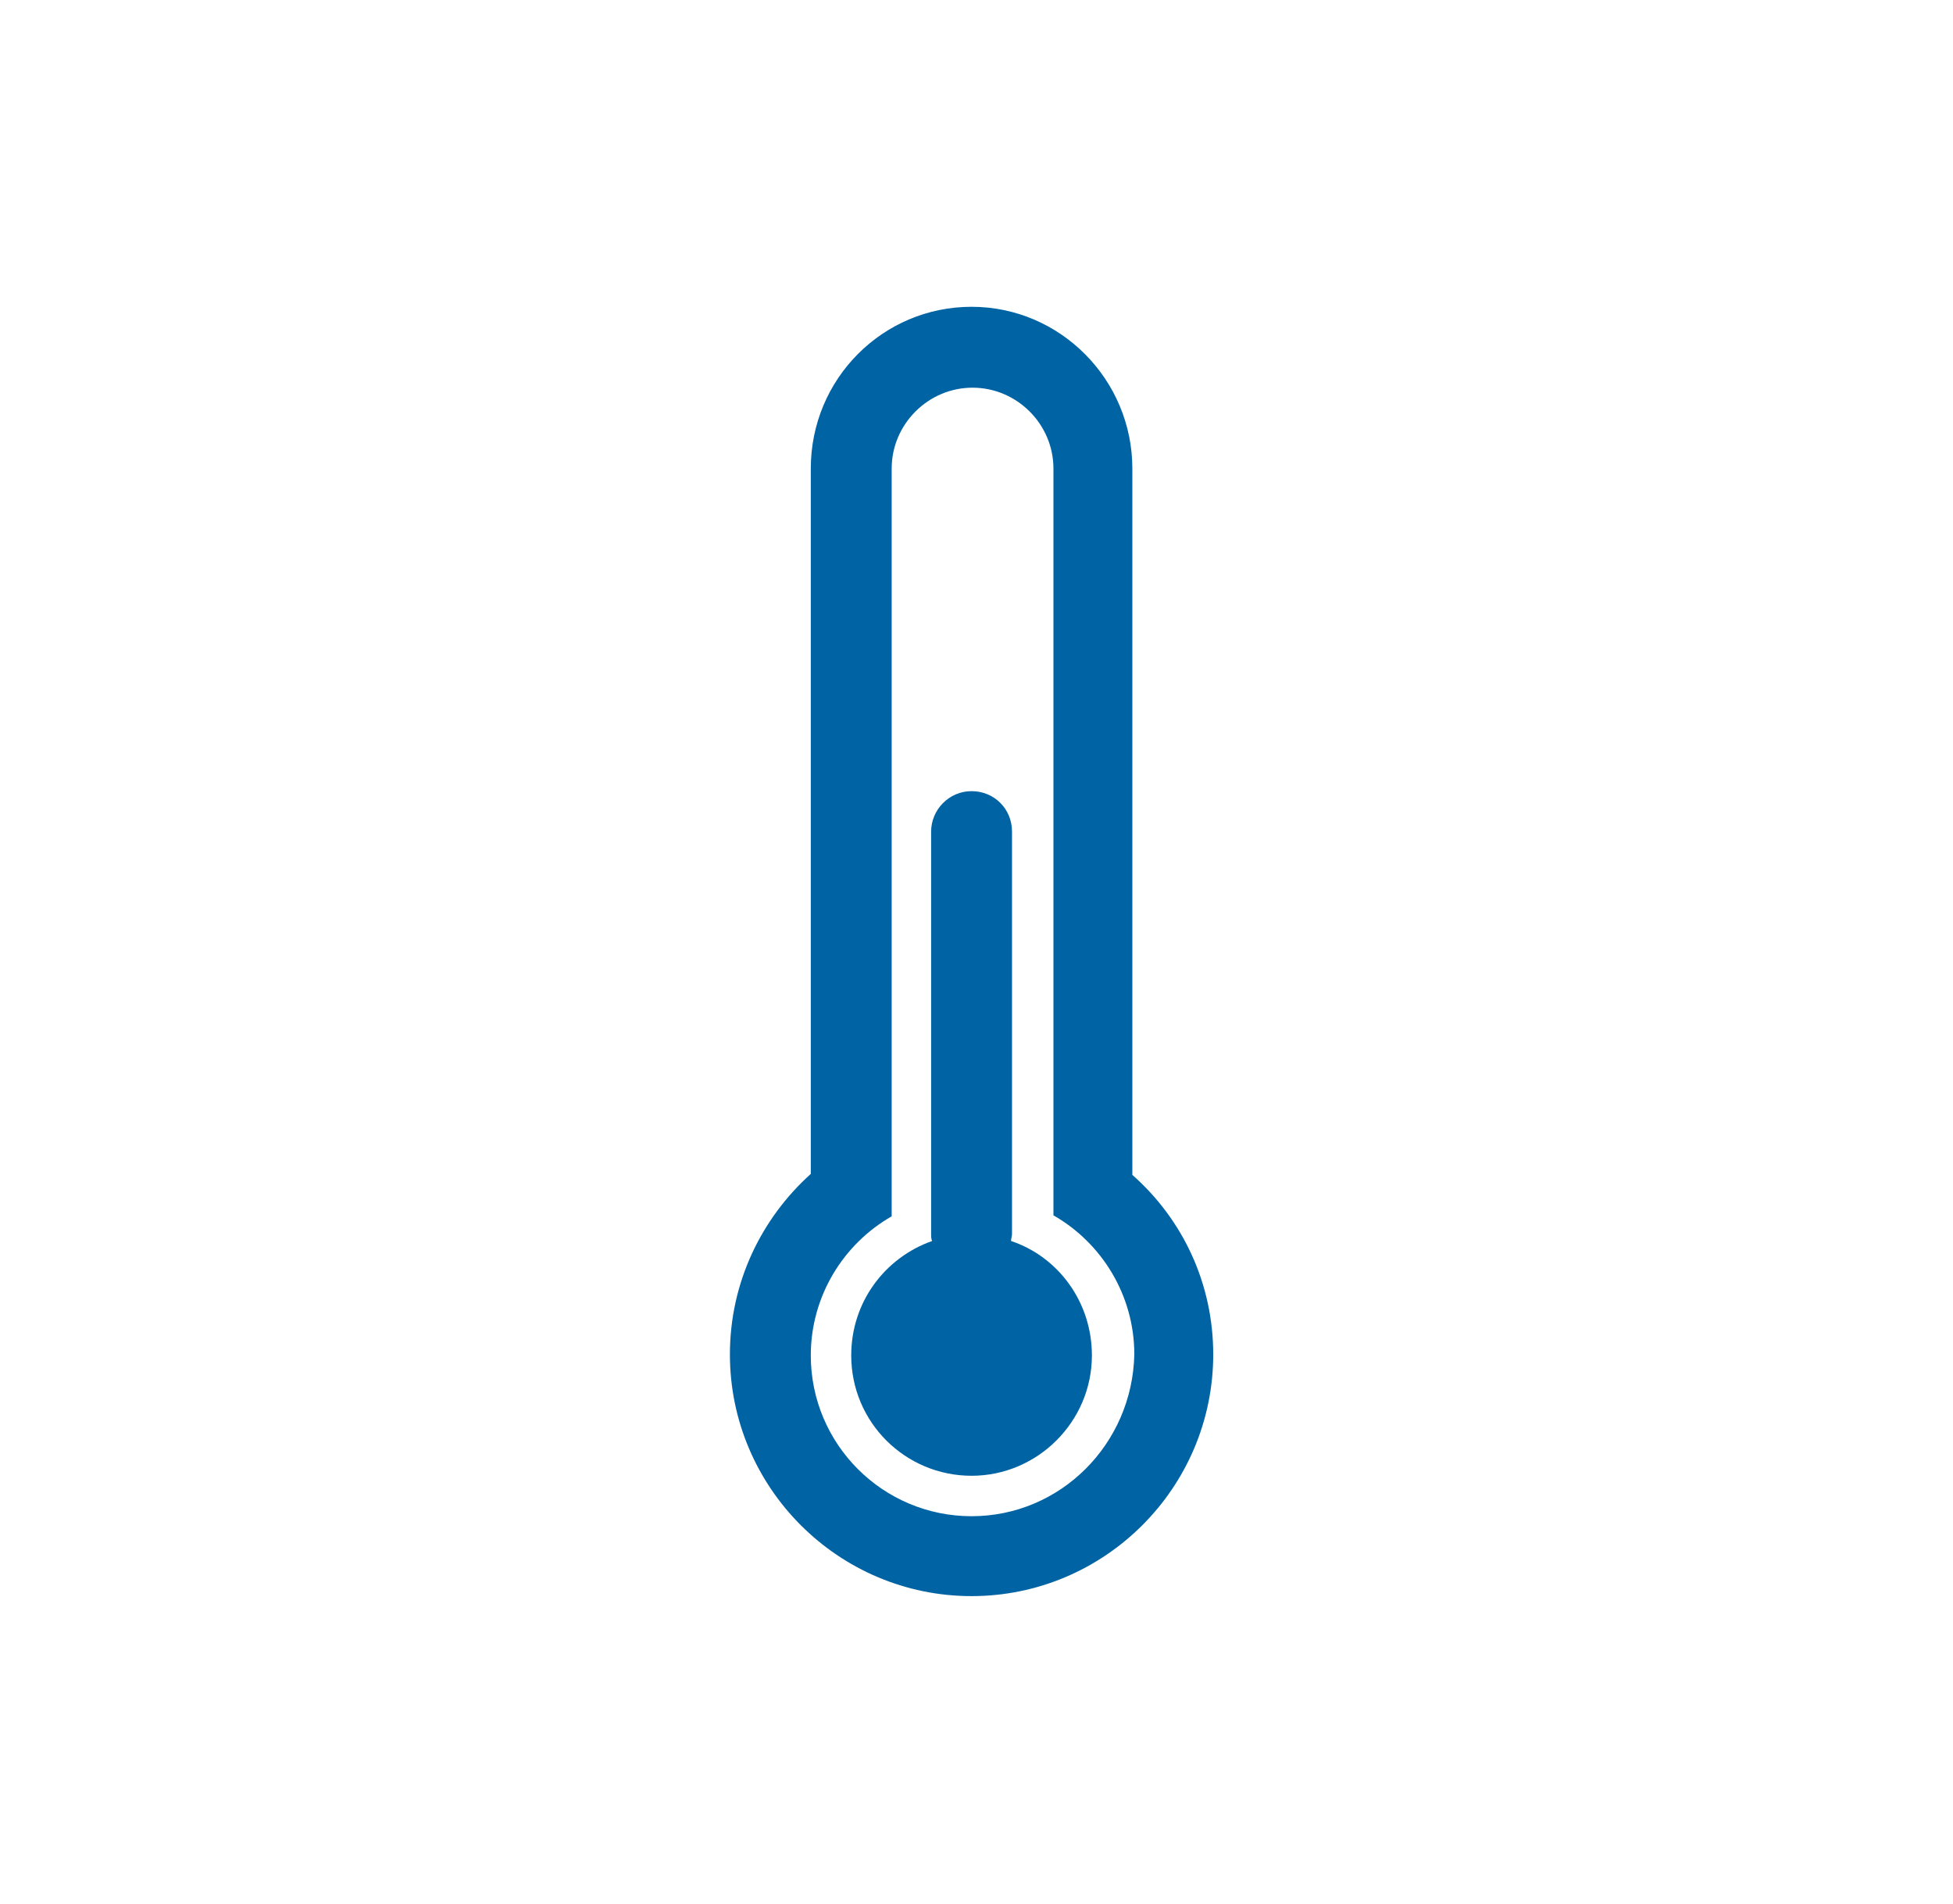
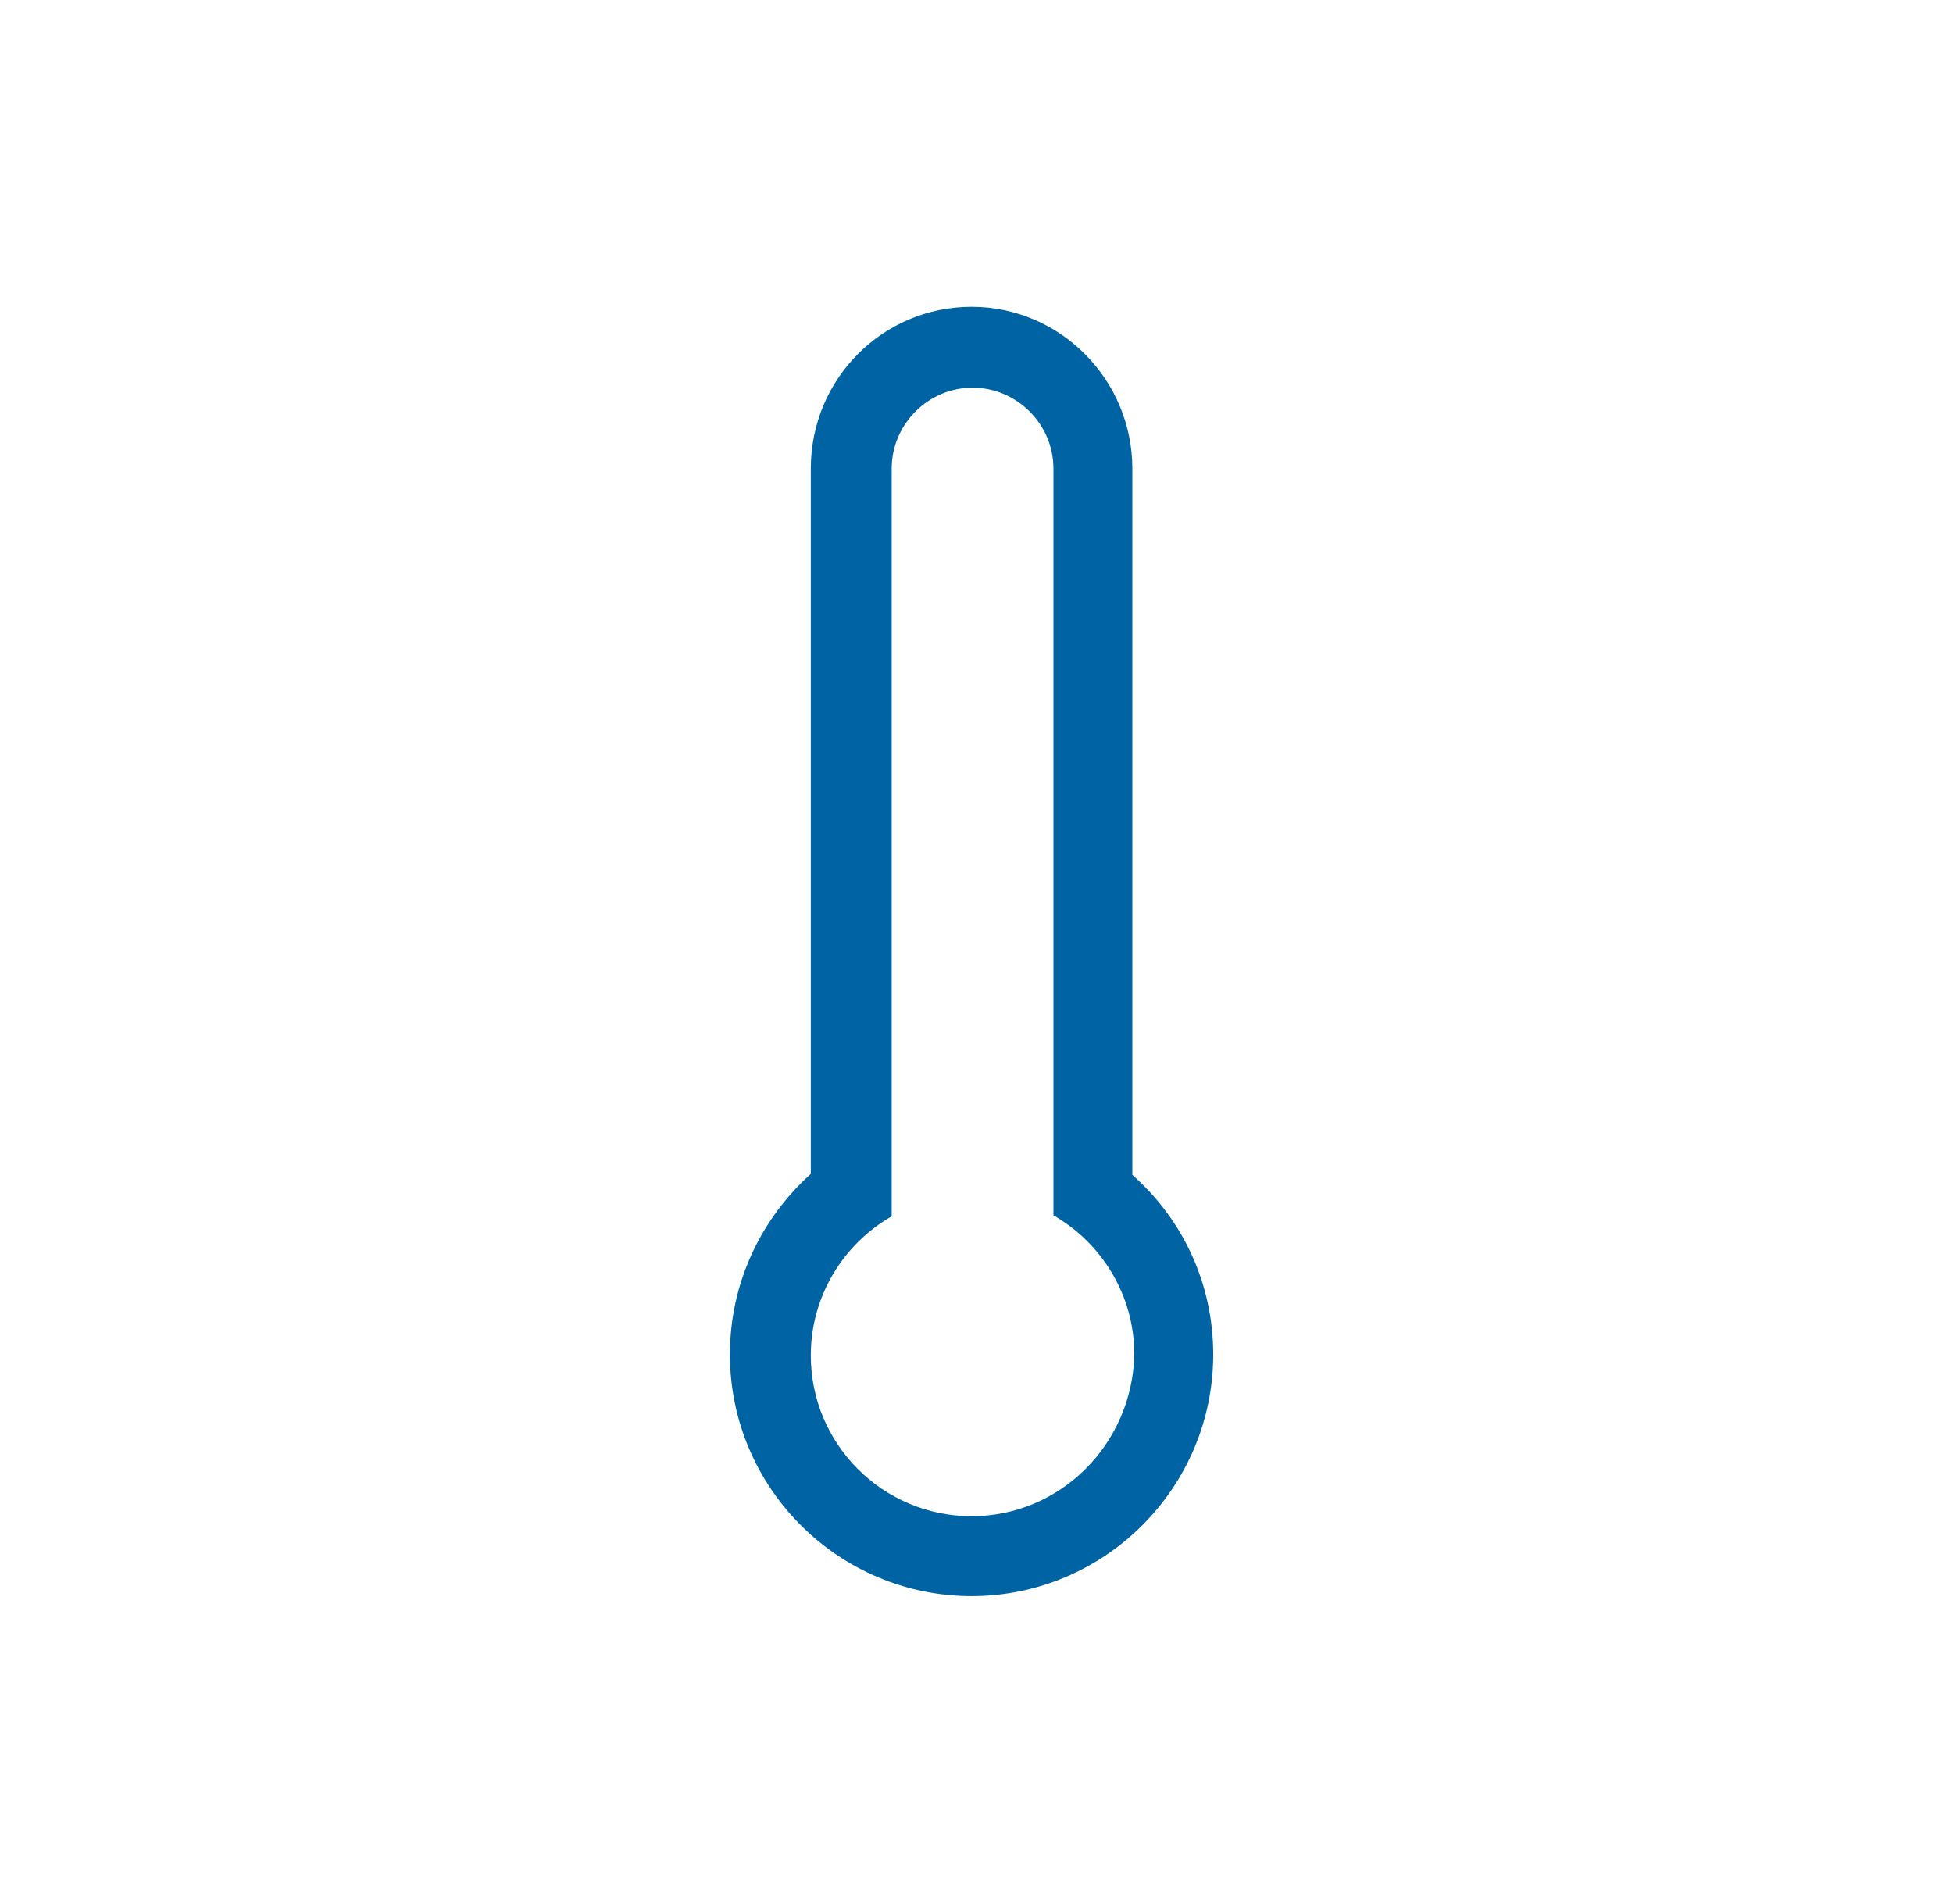
<svg xmlns="http://www.w3.org/2000/svg" version="1.1" id="Your_Icon" x="0px" y="0px" viewBox="0 0 198 193" xml:space="preserve">
  <g fill="#0063a3">
    <path d="M114.8,119.1V47.5c0-9-7.3-16.4-16.3-16.4s-16.3,7.3-16.3,16.4V119c-5,4.5-8.2,11-8.2,18.3             c0,13.5,11,24.5,24.5,24.5s24.5-11,24.5-24.5C123,130.1,119.9,123.6,114.8,119.1z M98.5,153.7c-9,0-16.3-7.3-16.3-16.3             c0-6,3.3-11.3,8.2-14.1V47.5c0-4.5,3.7-8.2,8.2-8.2s8.2,3.7,8.2,8.2v75.7c4.9,2.8,8.2,8.1,8.2,14.1             C114.8,146.4,107.5,153.7,98.5,153.7z" />
-     <path d="M102.5,125.8c0-0.2,0.1-0.5,0.1-0.7V84.3c0-2.3-1.8-4.1-4.1-4.1c-2.3,0-4.1,1.9-4.1,4.1v40.8             c0,0.2,0,0.5,0.1,0.7c-4.8,1.7-8.2,6.2-8.2,11.6c0,6.8,5.5,12.2,12.2,12.2s12.2-5.5,12.2-12.2C110.7,132,107.3,127.4,102.5,125.8z" />
  </g>
</svg>